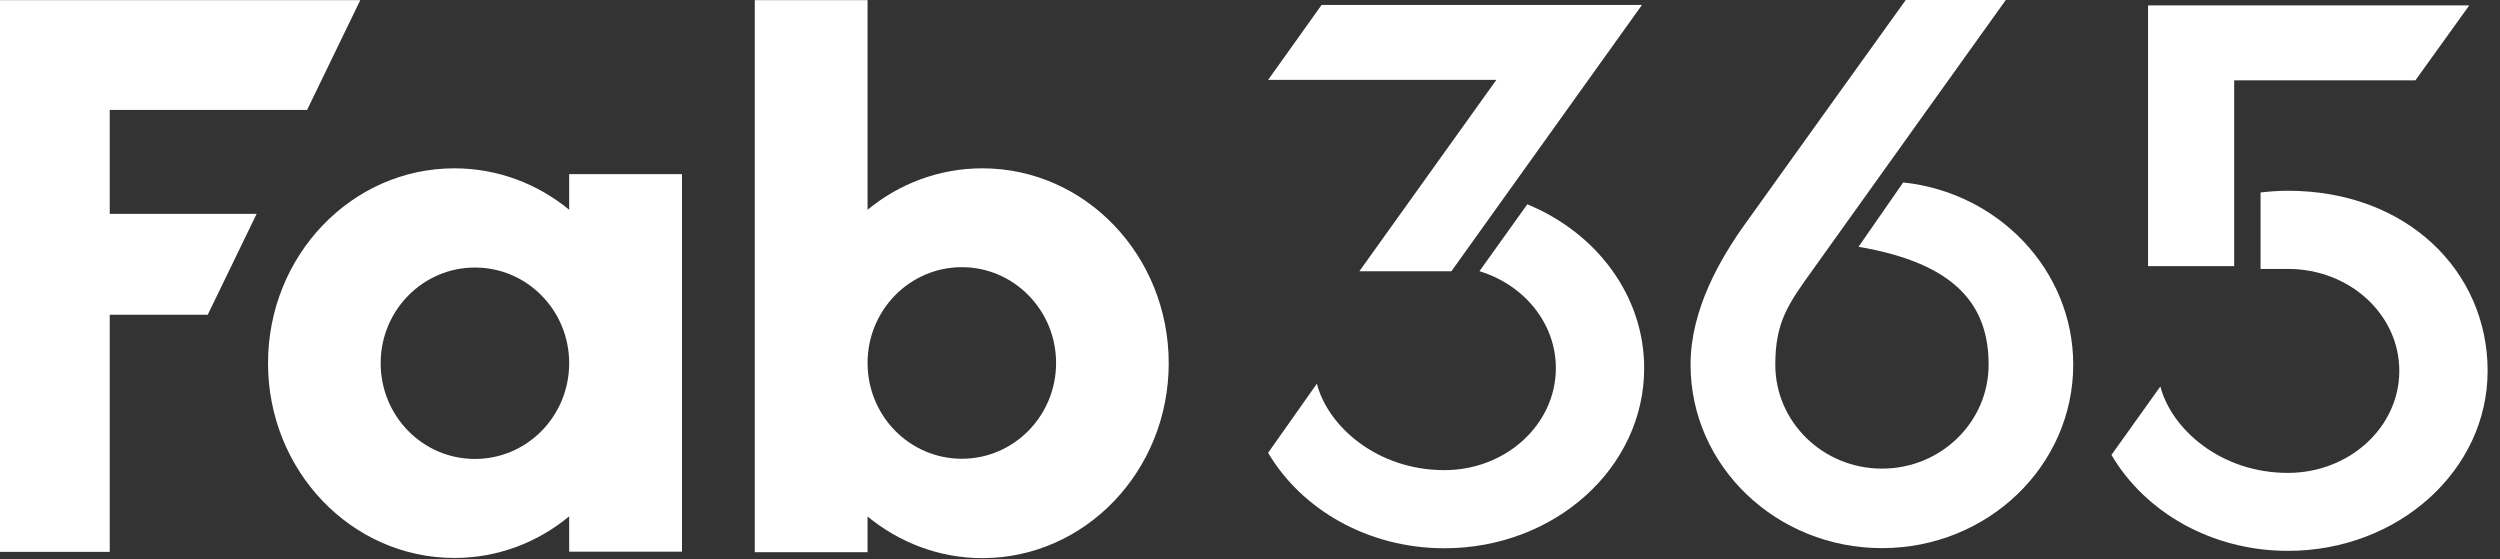
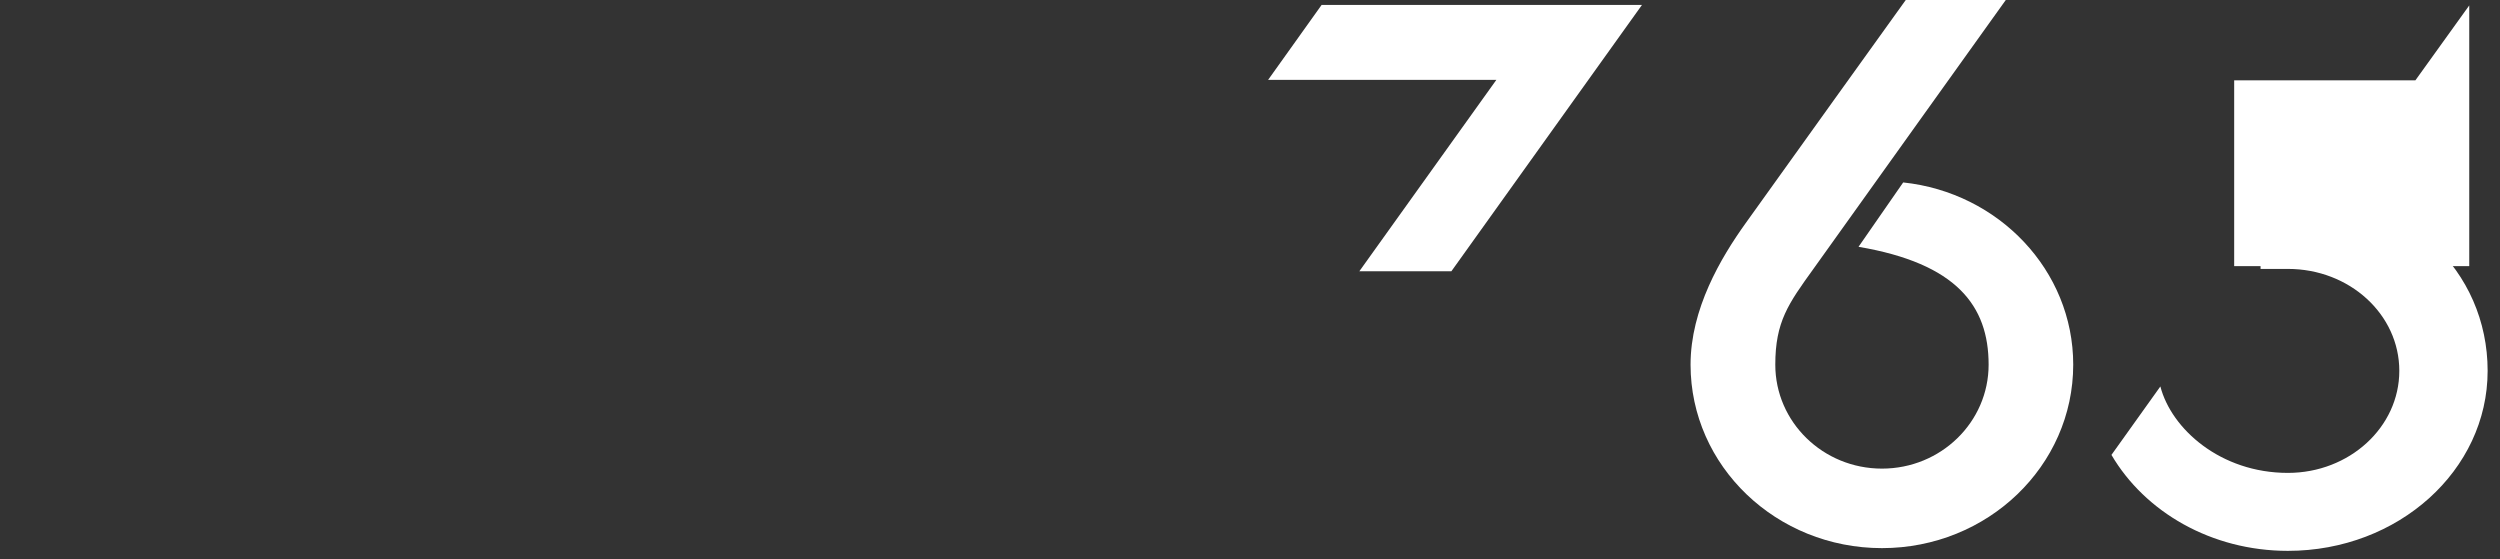
<svg xmlns="http://www.w3.org/2000/svg" width="76" height="17" viewBox="0 0 76 17" fill="none">
  <rect x="0" y="0" width="76" height="17" fill="#333333" stroke="none" />
  <path d="M57.857 5.546C60.764 5.855 63.026 8.22 63.026 11.086C63.026 14.168 60.423 16.663 57.212 16.663C54 16.663 51.393 14.168 51.393 11.086C51.393 9.392 52.312 7.838 53.071 6.78C53.825 5.721 57.935 0 57.935 0H60.976C60.976 0 55.616 7.487 55.121 8.184C54.367 9.232 53.969 9.78 53.969 11.086C53.969 12.831 55.42 14.246 57.212 14.246C59.004 14.246 60.454 12.831 60.454 11.086C60.454 9.294 59.478 8.009 56.499 7.503L57.857 5.546Z" fill="white" />
-   <path d="M75.065 0.165H65.301V2.442V8.091H67.919V2.442H73.428L75.065 0.165Z" fill="white" />
+   <path d="M75.065 0.165V2.442V8.091H67.919V2.442H73.428L75.065 0.165Z" fill="white" />
  <path d="M65.675 11.748C66.01 13.039 67.502 14.376 69.552 14.376C71.421 14.376 72.939 12.987 72.939 11.273C72.939 9.558 71.427 8.175 69.552 8.175H68.721V5.851C68.995 5.82 69.268 5.799 69.552 5.799C73.177 5.799 75.624 8.252 75.624 11.273C75.624 14.298 72.909 16.746 69.552 16.746C67.224 16.746 65.205 15.563 64.188 13.829L65.675 11.748Z" fill="white" />
-   <path d="M40.033 11.664C40.363 12.955 41.861 14.292 43.91 14.292C45.78 14.292 47.298 12.903 47.298 11.189C47.298 9.826 46.332 8.664 44.995 8.251C44.99 8.251 44.979 8.246 44.974 8.246L46.43 6.211C48.527 7.073 49.983 8.979 49.983 11.194C49.983 14.22 47.267 16.667 43.91 16.667C41.587 16.667 39.568 15.49 38.551 13.765L40.033 11.664Z" fill="white" />
  <path d="M40.177 0.15H49.916L44.122 8.246H41.324L45.49 2.427H38.551L40.177 0.15Z" fill="white" />
-   <path d="M29.864 5.117C28.548 5.117 27.334 5.587 26.374 6.377V0.005H22.945V16.786H26.374V15.702C27.339 16.492 28.548 16.967 29.864 16.967C32.993 16.967 35.529 14.313 35.529 11.044C35.529 7.766 32.993 5.117 29.864 5.117ZM29.24 13.946C27.654 13.946 26.374 12.645 26.374 11.034C26.374 9.423 27.66 8.122 29.24 8.122C30.82 8.122 32.105 9.428 32.105 11.034C32.105 12.64 30.825 13.946 29.24 13.946Z" fill="white" />
-   <path d="M17.303 5.293V6.377C16.343 5.587 15.129 5.117 13.813 5.117C10.684 5.117 8.148 7.771 8.148 11.04C8.148 14.313 10.684 16.962 13.813 16.962C15.129 16.962 16.343 16.492 17.303 15.697V16.771H20.732V5.293H17.303ZM14.438 13.952C12.852 13.952 11.572 12.651 11.572 11.04C11.572 9.434 12.857 8.133 14.438 8.133C16.023 8.133 17.303 9.434 17.303 11.04C17.303 12.651 16.023 13.952 14.438 13.952Z" fill="white" />
-   <path d="M9.336 3.341L10.952 0.005H0V1.42V3.341V16.776H3.336V9.568H6.315L7.802 6.501H3.336V3.341H9.336Z" fill="white" />
</svg>